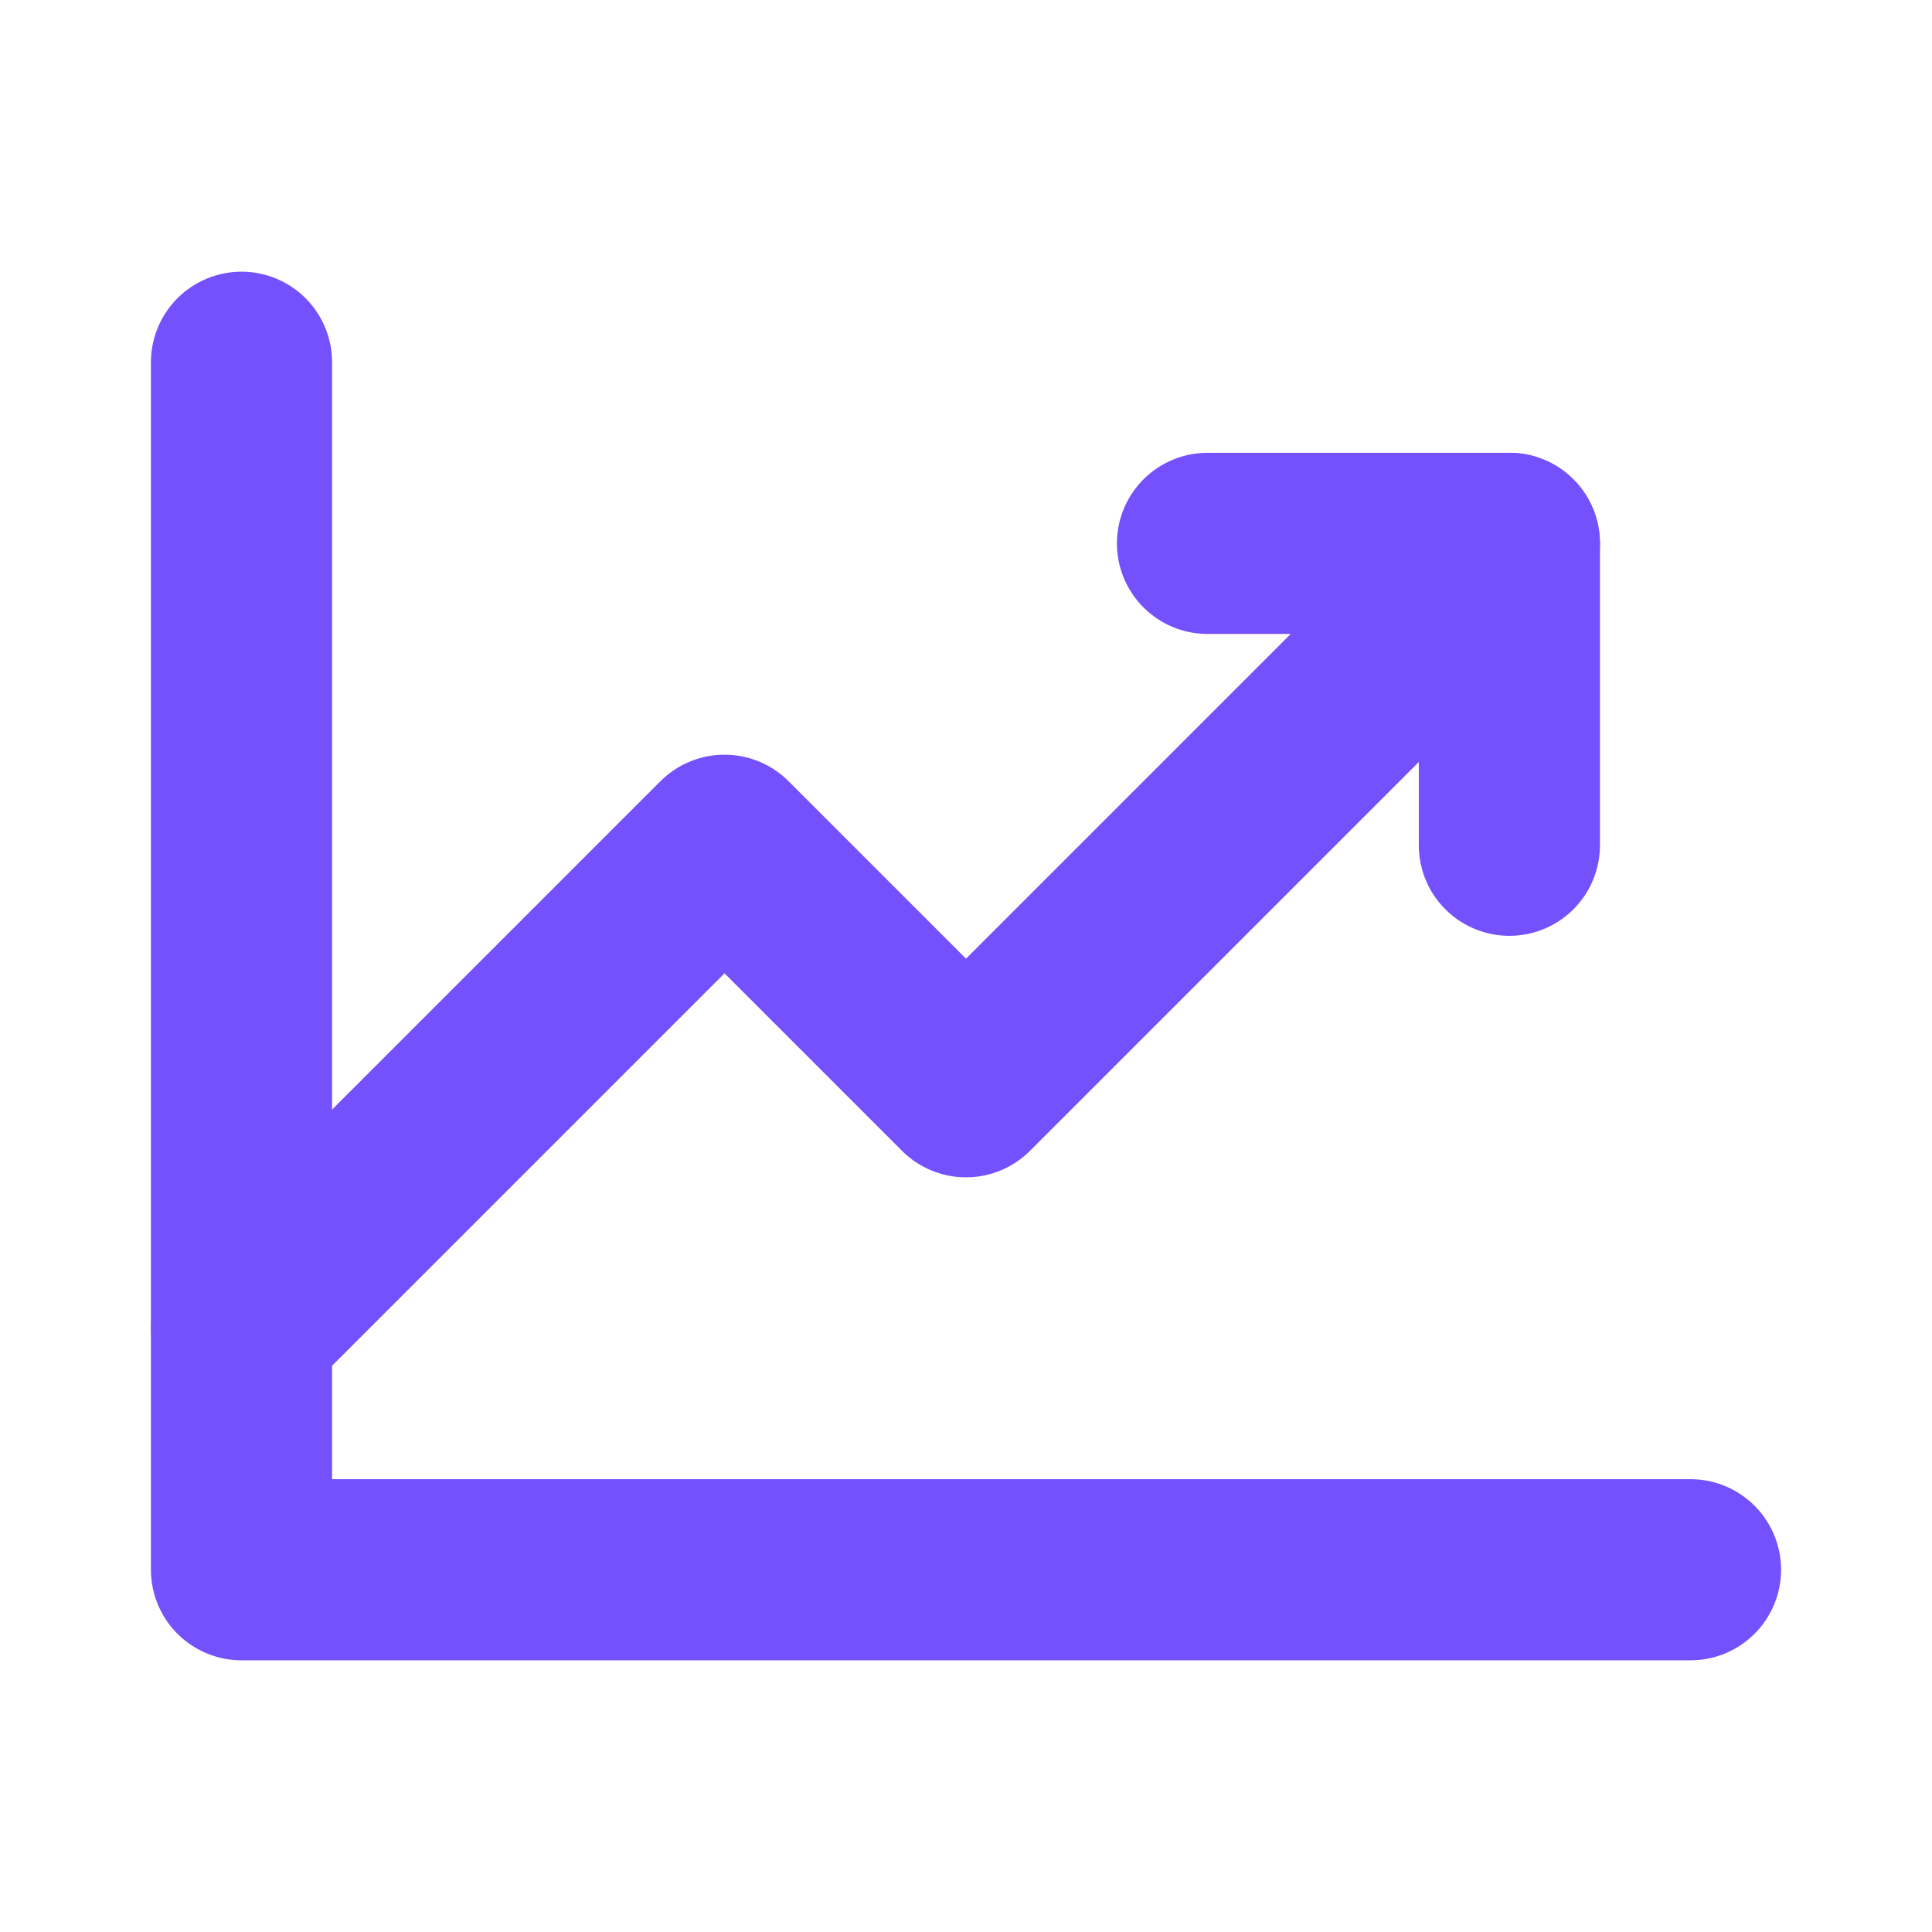
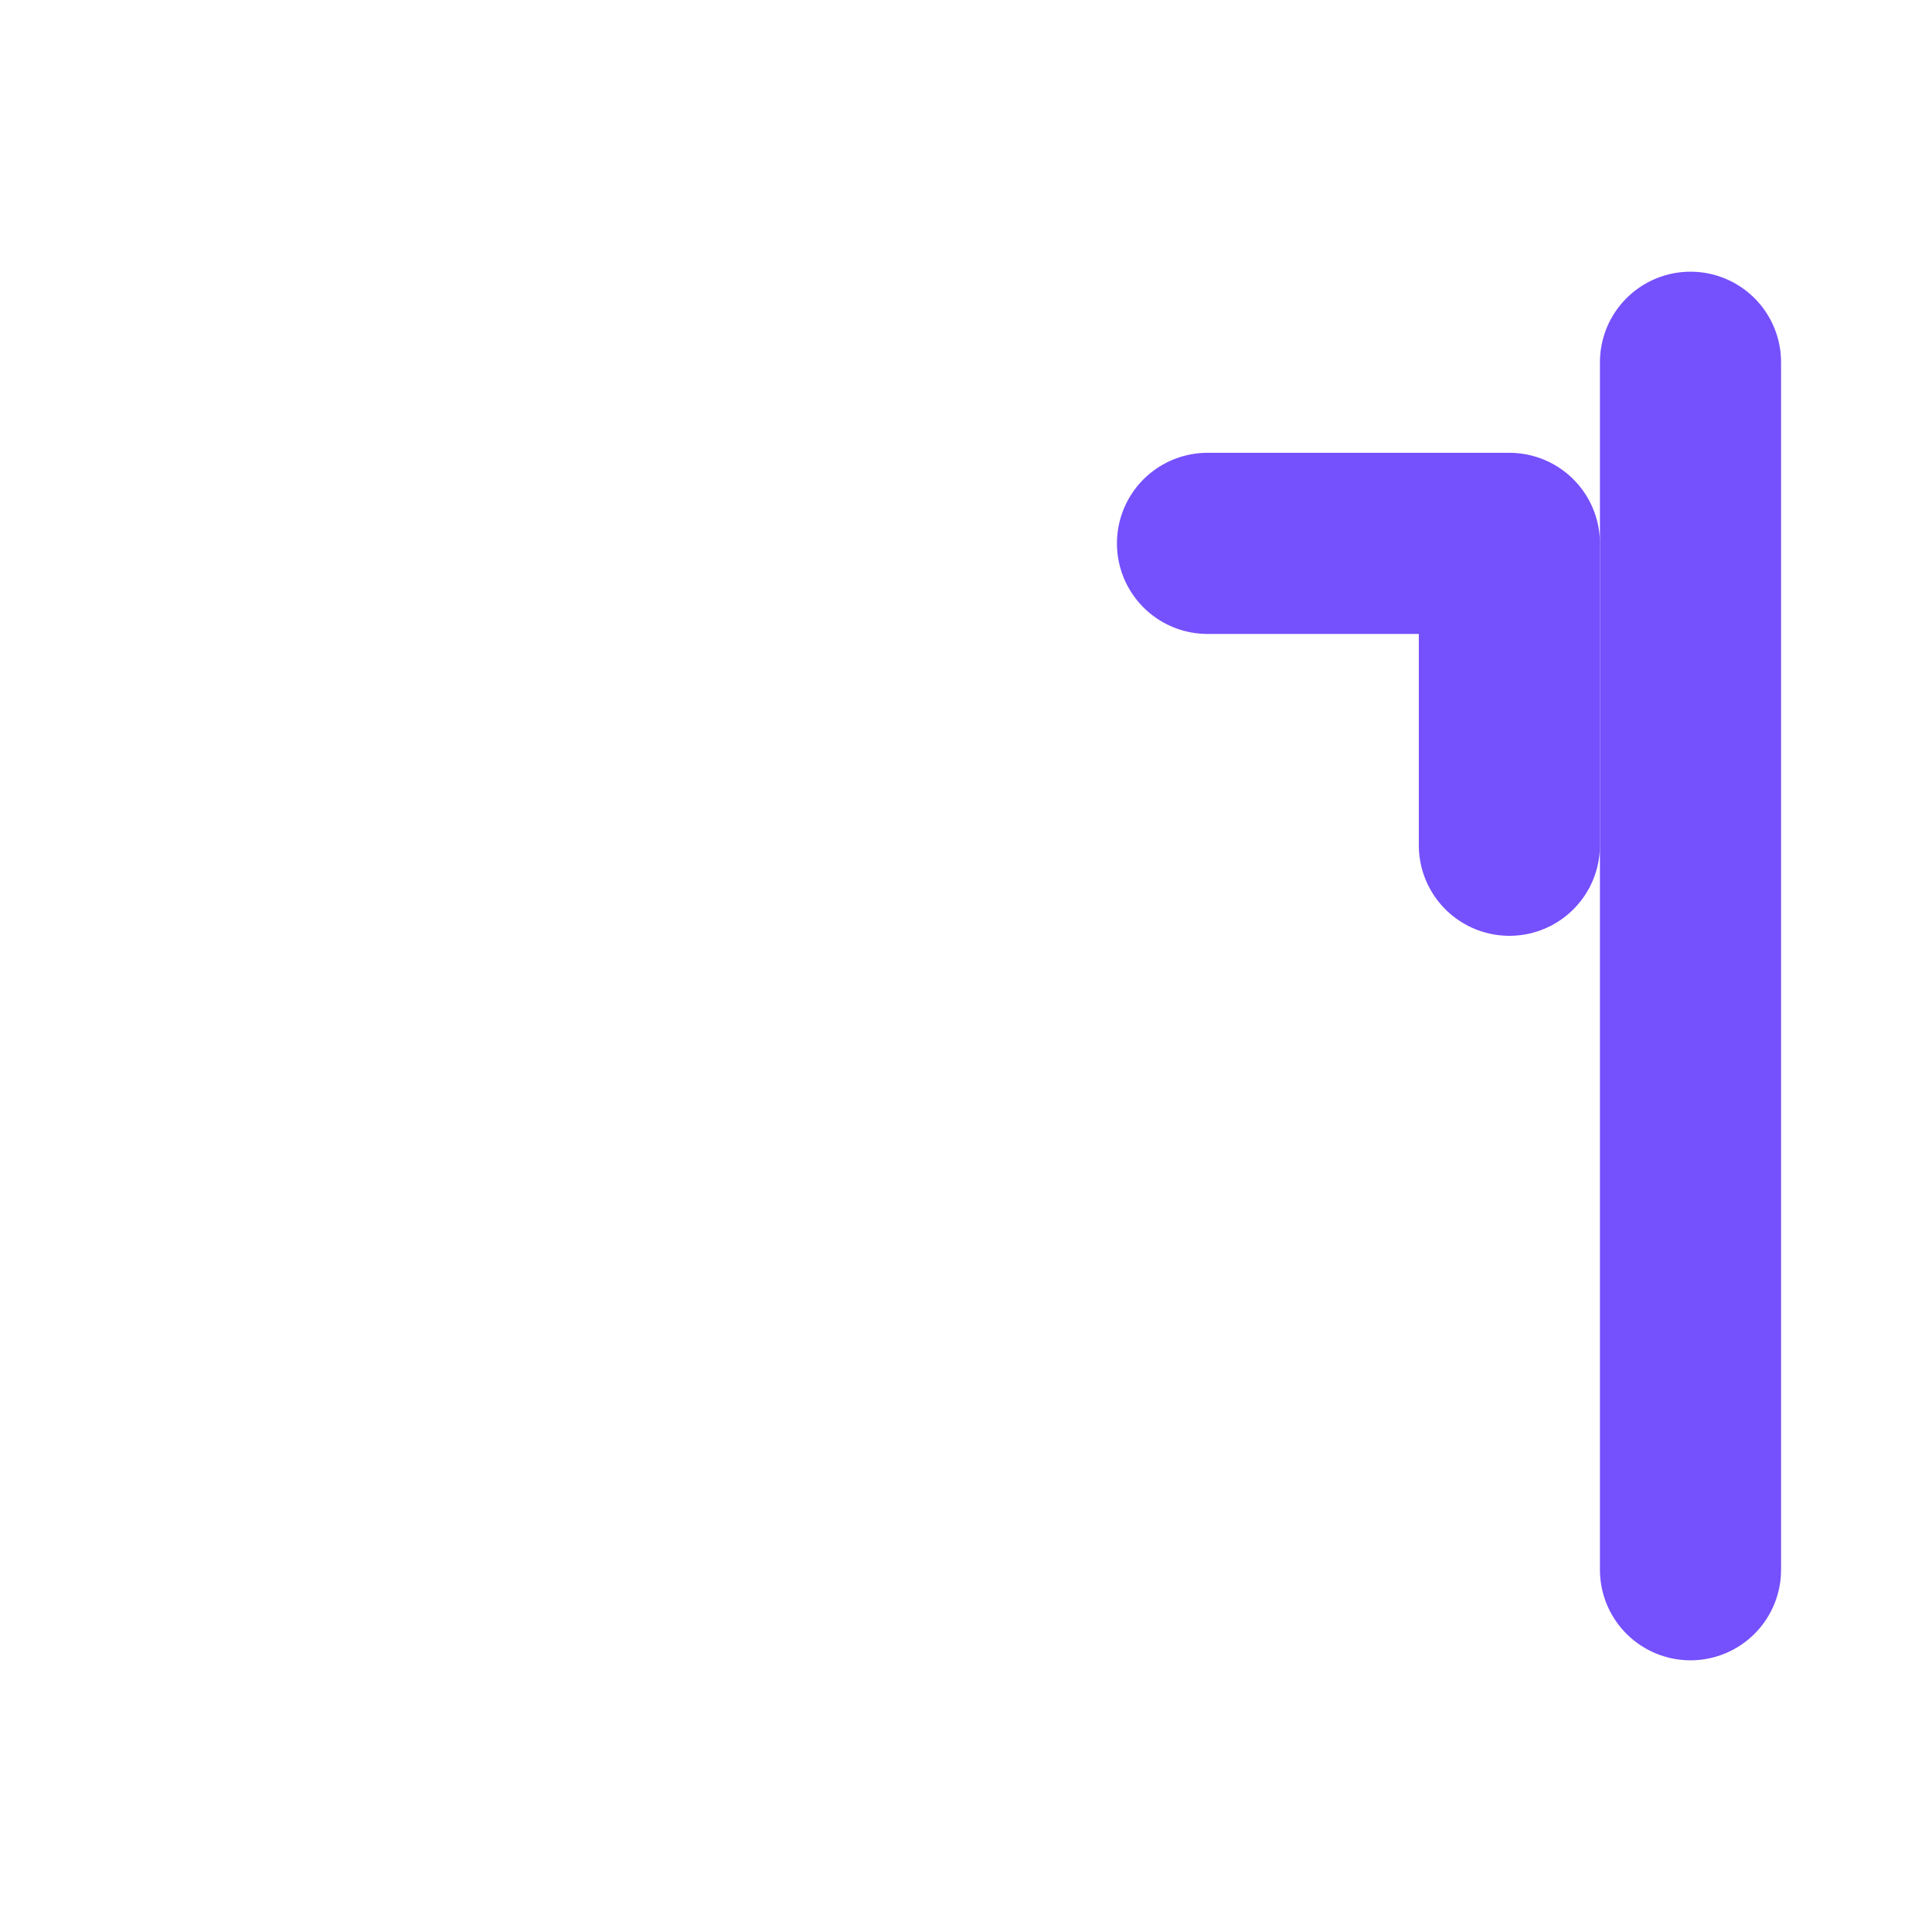
<svg xmlns="http://www.w3.org/2000/svg" width="28" height="28" fill="none" stroke="#7550fd" stroke-width="2.625" stroke-linecap="round" stroke-linejoin="round">
-   <path d="M24.5 22.75H3.5V5.25" />
-   <path d="M21.875 7.875L14 15.75l-3.5-3.5-7 7" />
+   <path d="M24.5 22.75V5.25" />
  <path d="M21.875 12.25V7.875H17.5" />
</svg>